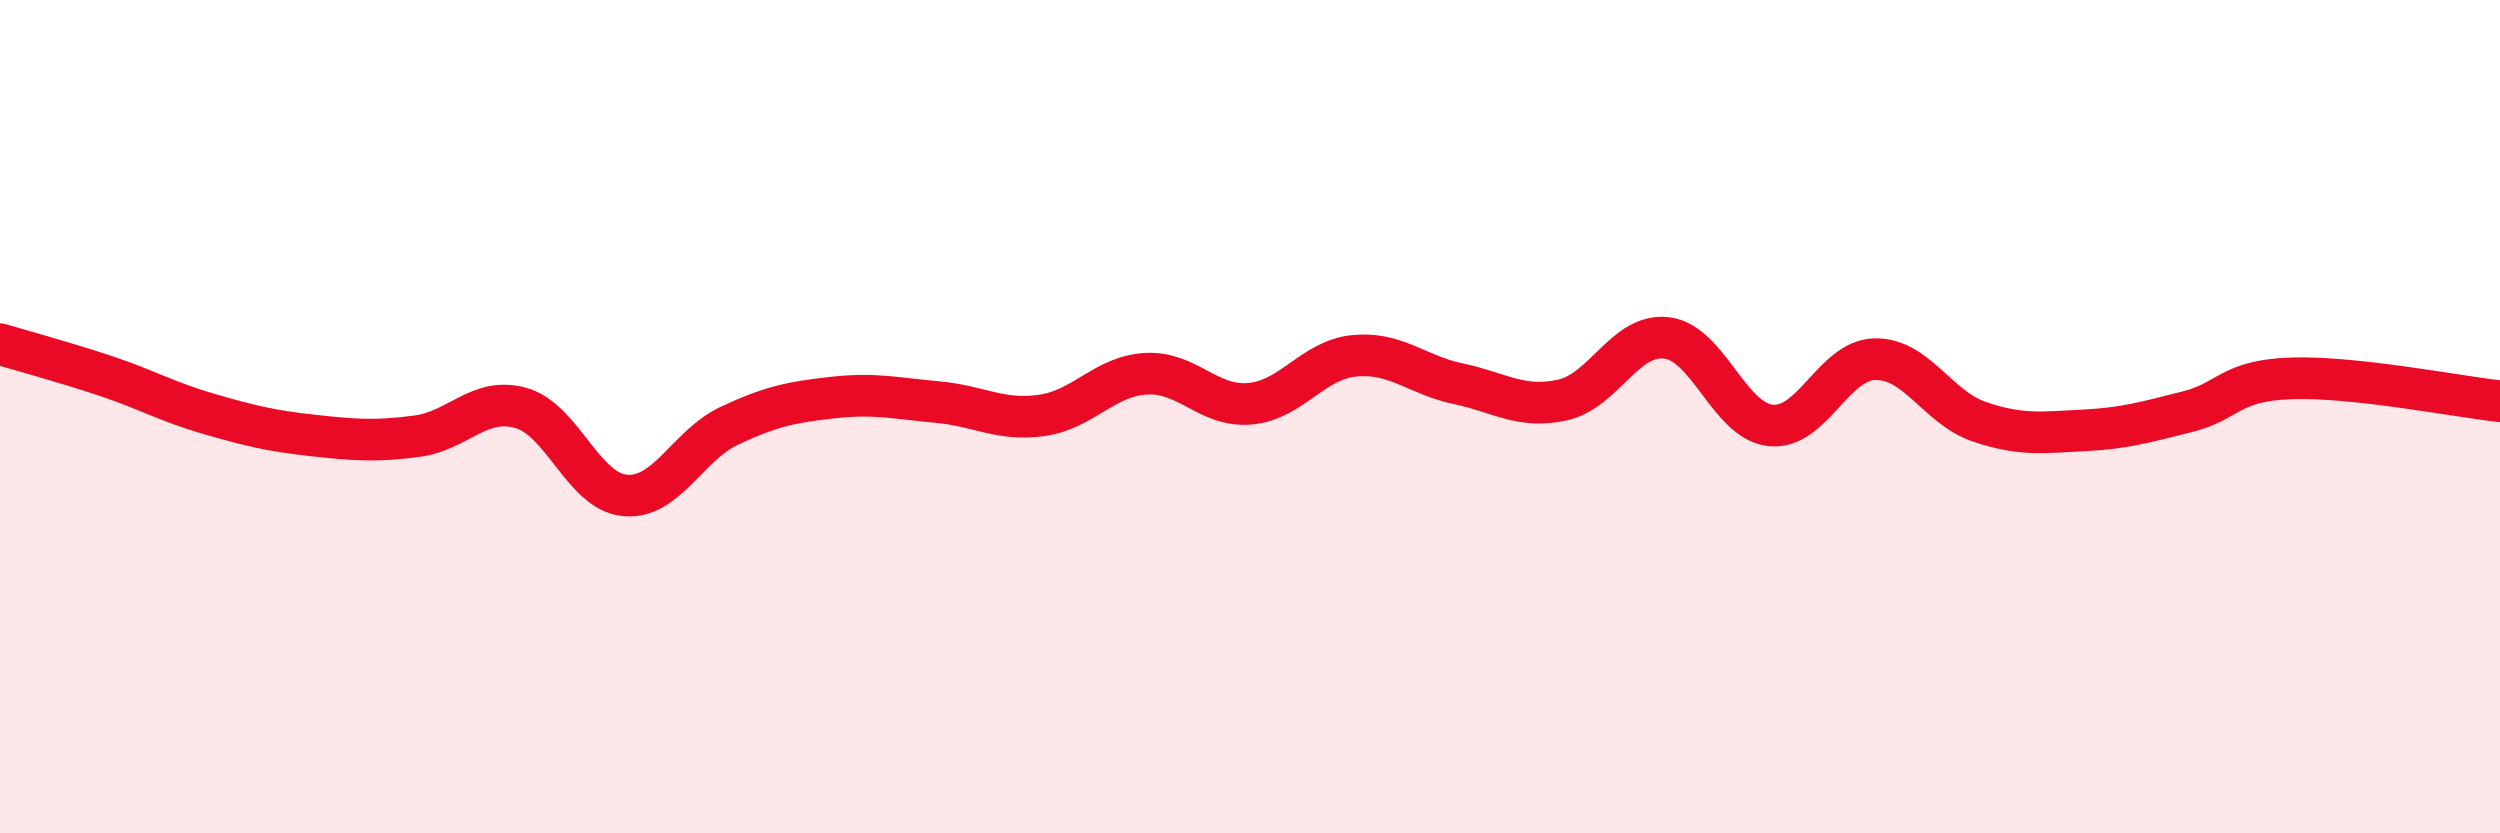
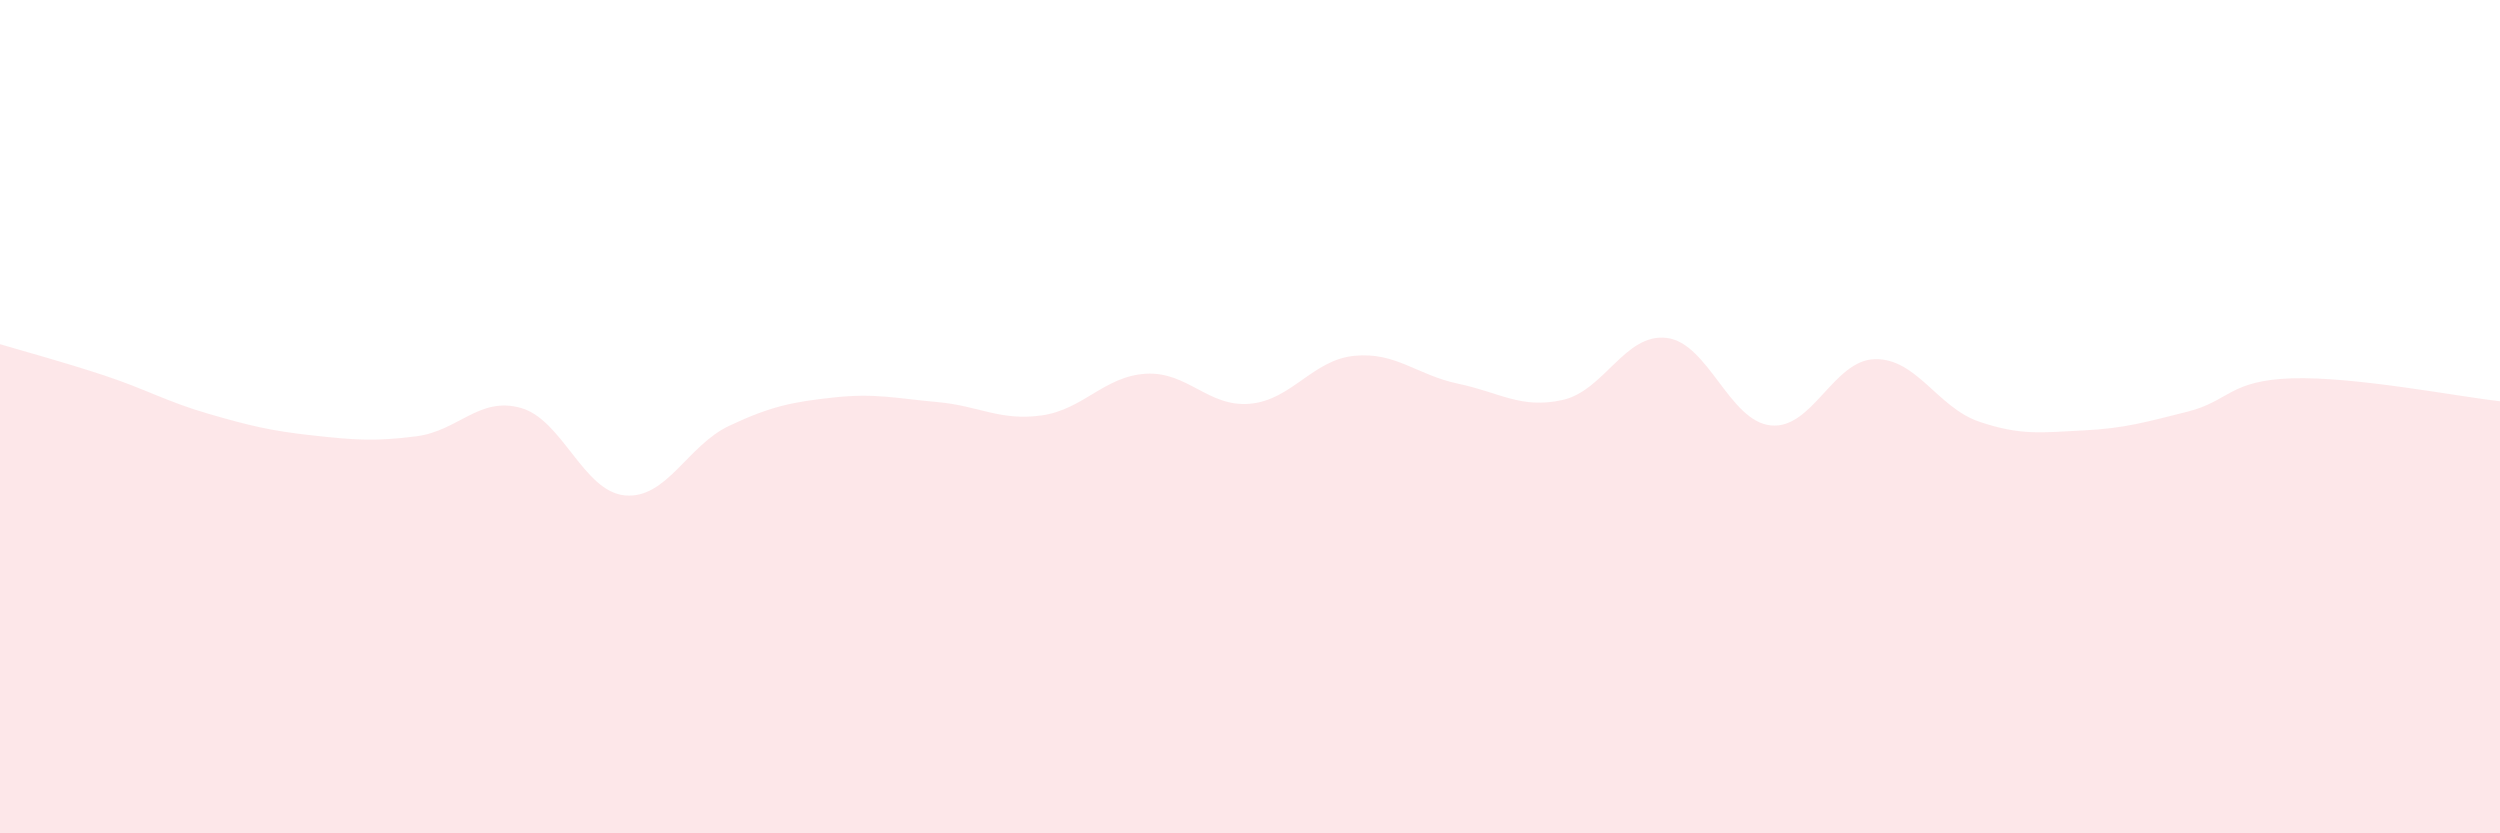
<svg xmlns="http://www.w3.org/2000/svg" width="60" height="20" viewBox="0 0 60 20">
  <path d="M 0,8.26 C 0.5,8.41 1.5,8.68 2.5,9.01 C 3.5,9.34 4,9.64 5,9.93 C 6,10.22 6.5,10.34 7.5,10.45 C 8.5,10.56 9,10.6 10,10.47 C 11,10.34 11.5,9.51 12.5,9.79 C 13.5,10.07 14,11.8 15,11.89 C 16,11.98 16.5,10.69 17.5,10.22 C 18.5,9.75 19,9.65 20,9.54 C 21,9.43 21.5,9.56 22.5,9.65 C 23.5,9.74 24,10.11 25,9.97 C 26,9.83 26.5,9.03 27.5,8.97 C 28.5,8.91 29,9.78 30,9.69 C 31,9.6 31.5,8.64 32.5,8.54 C 33.5,8.44 34,9 35,9.21 C 36,9.42 36.5,9.82 37.5,9.6 C 38.5,9.38 39,7.99 40,8.11 C 41,8.23 41.5,10.11 42.5,10.21 C 43.5,10.31 44,8.64 45,8.62 C 46,8.6 46.5,9.78 47.5,10.12 C 48.5,10.46 49,10.38 50,10.33 C 51,10.28 51.5,10.13 52.5,9.88 C 53.5,9.63 53.5,9.13 55,9.08 C 56.5,9.03 59,9.52 60,9.63L60 20L0 20Z" fill="#EB0A25" opacity="0.1" stroke-linecap="round" stroke-linejoin="round" />
-   <path d="M 0,8.26 C 0.5,8.41 1.5,8.68 2.5,9.01 C 3.5,9.34 4,9.64 5,9.93 C 6,10.22 6.5,10.34 7.5,10.45 C 8.5,10.56 9,10.6 10,10.47 C 11,10.34 11.5,9.51 12.5,9.79 C 13.5,10.07 14,11.8 15,11.89 C 16,11.98 16.5,10.69 17.5,10.22 C 18.5,9.75 19,9.65 20,9.54 C 21,9.43 21.5,9.56 22.5,9.65 C 23.5,9.74 24,10.11 25,9.97 C 26,9.83 26.5,9.03 27.5,8.97 C 28.5,8.91 29,9.78 30,9.69 C 31,9.6 31.5,8.64 32.5,8.54 C 33.5,8.44 34,9 35,9.21 C 36,9.42 36.5,9.82 37.5,9.6 C 38.5,9.38 39,7.99 40,8.11 C 41,8.23 41.5,10.11 42.5,10.21 C 43.5,10.31 44,8.64 45,8.62 C 46,8.6 46.5,9.78 47.5,10.12 C 48.5,10.46 49,10.38 50,10.33 C 51,10.28 51.5,10.13 52.5,9.88 C 53.5,9.63 53.5,9.13 55,9.08 C 56.5,9.03 59,9.52 60,9.63" stroke="#EB0A25" stroke-width="1" fill="none" stroke-linecap="round" stroke-linejoin="round" />
</svg>